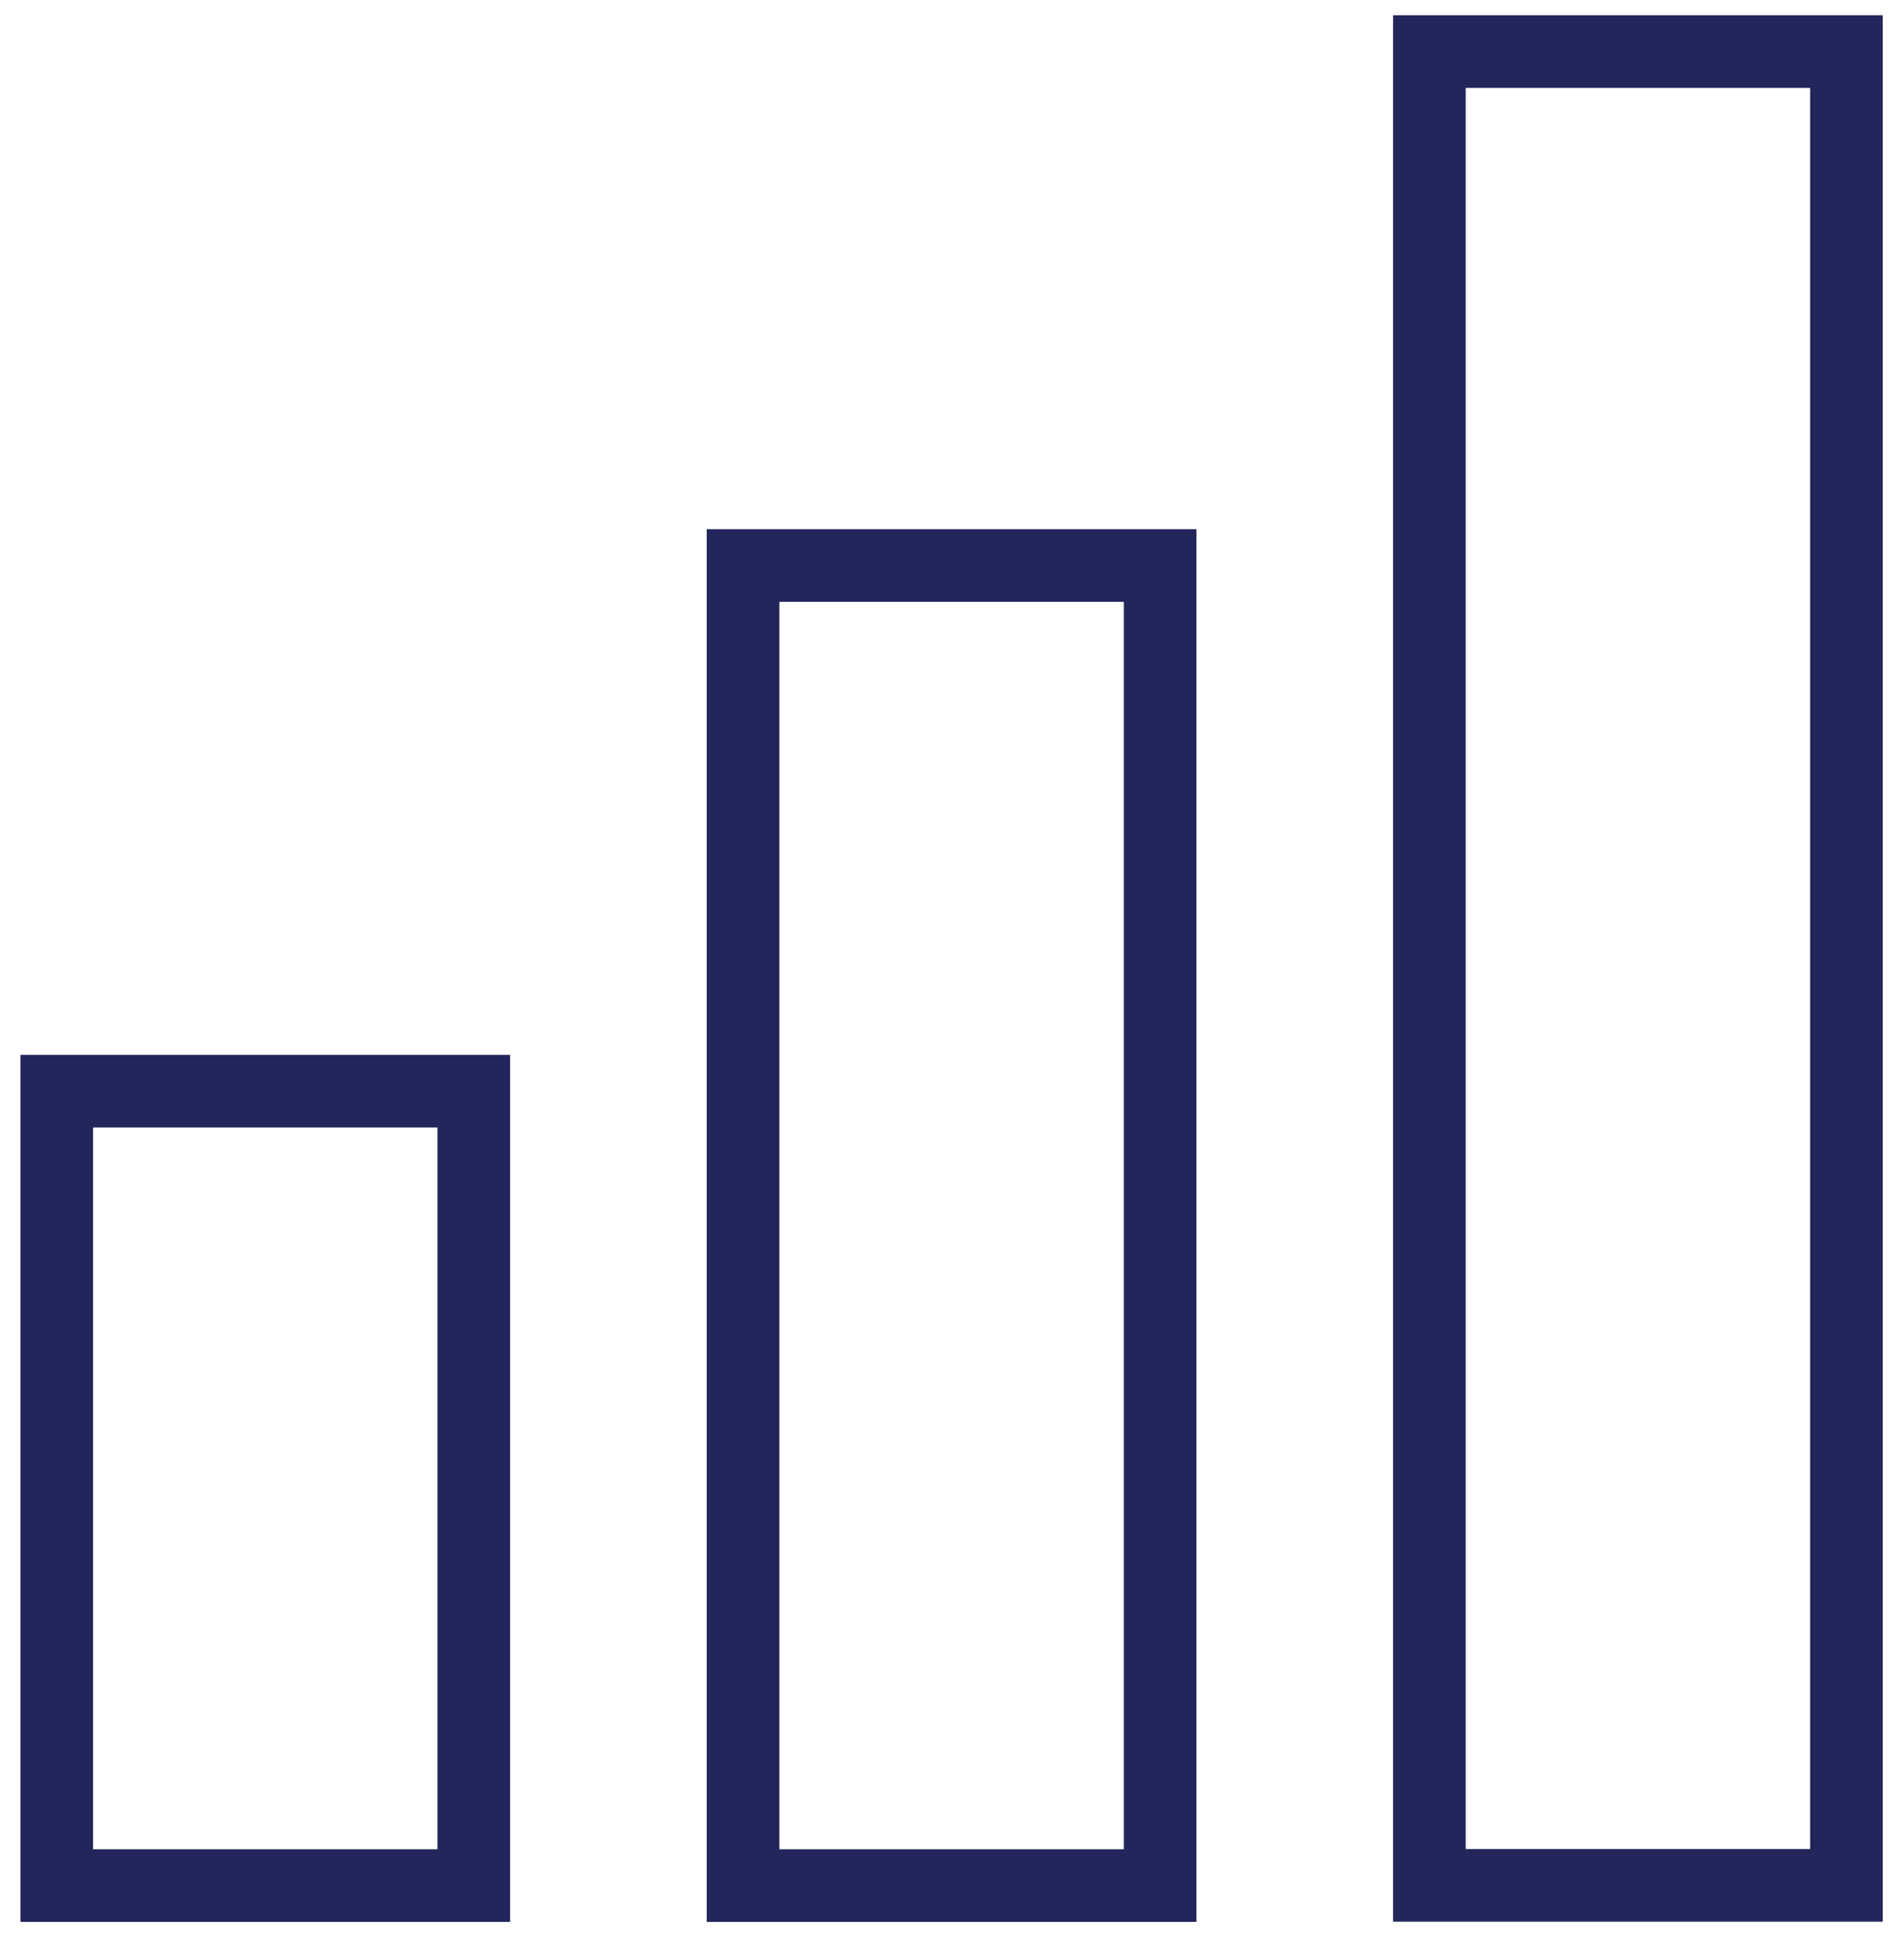
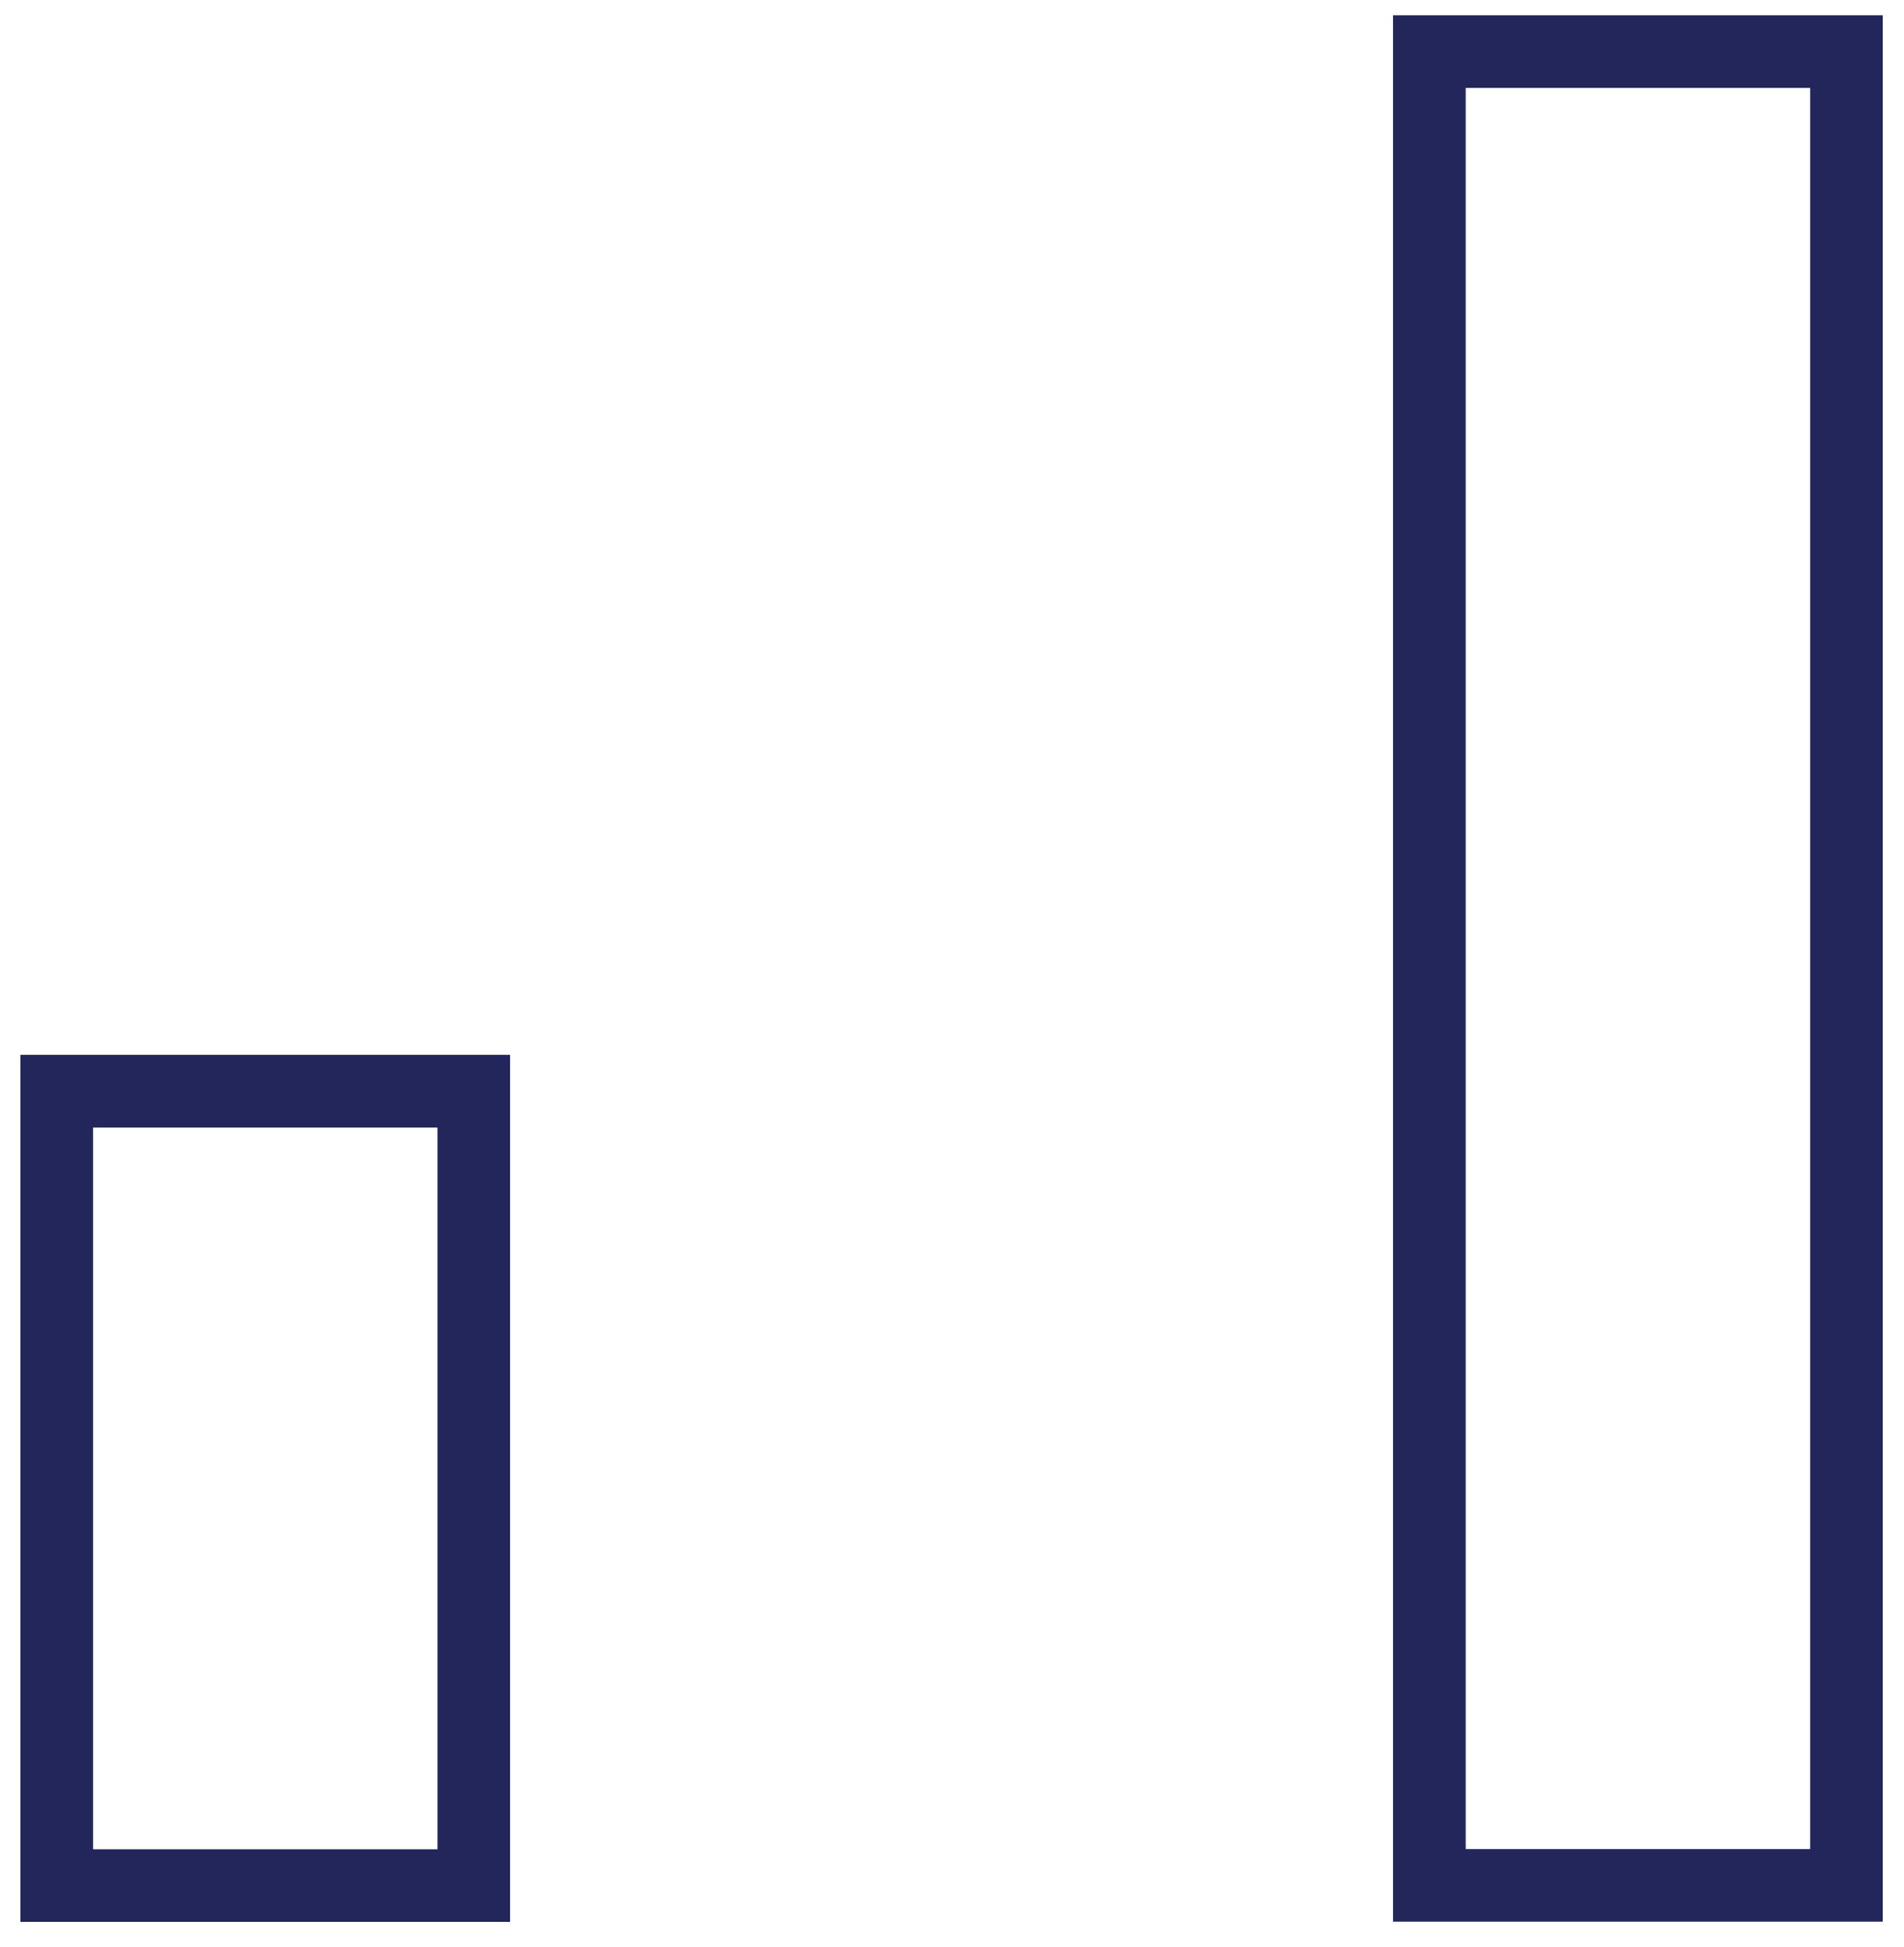
<svg xmlns="http://www.w3.org/2000/svg" version="1.1" id="Calque_1" x="0px" y="0px" viewBox="0 0 92.27 94.33" style="enable-background:new 0 0 92.27 94.33;" xml:space="preserve">
  <style type="text/css">
	.st0{fill:none;stroke:#22265A;stroke-width:3.52;stroke-miterlimit:10;}
</style>
  <rect x="2.75" y="52.87" class="st0" width="20.21" height="38.49" />
-   <rect x="36.01" y="27.4" class="st0" width="20.21" height="63.96" />
  <rect x="69.27" y="2.5" class="st0" width="20.21" height="88.85" />
</svg>